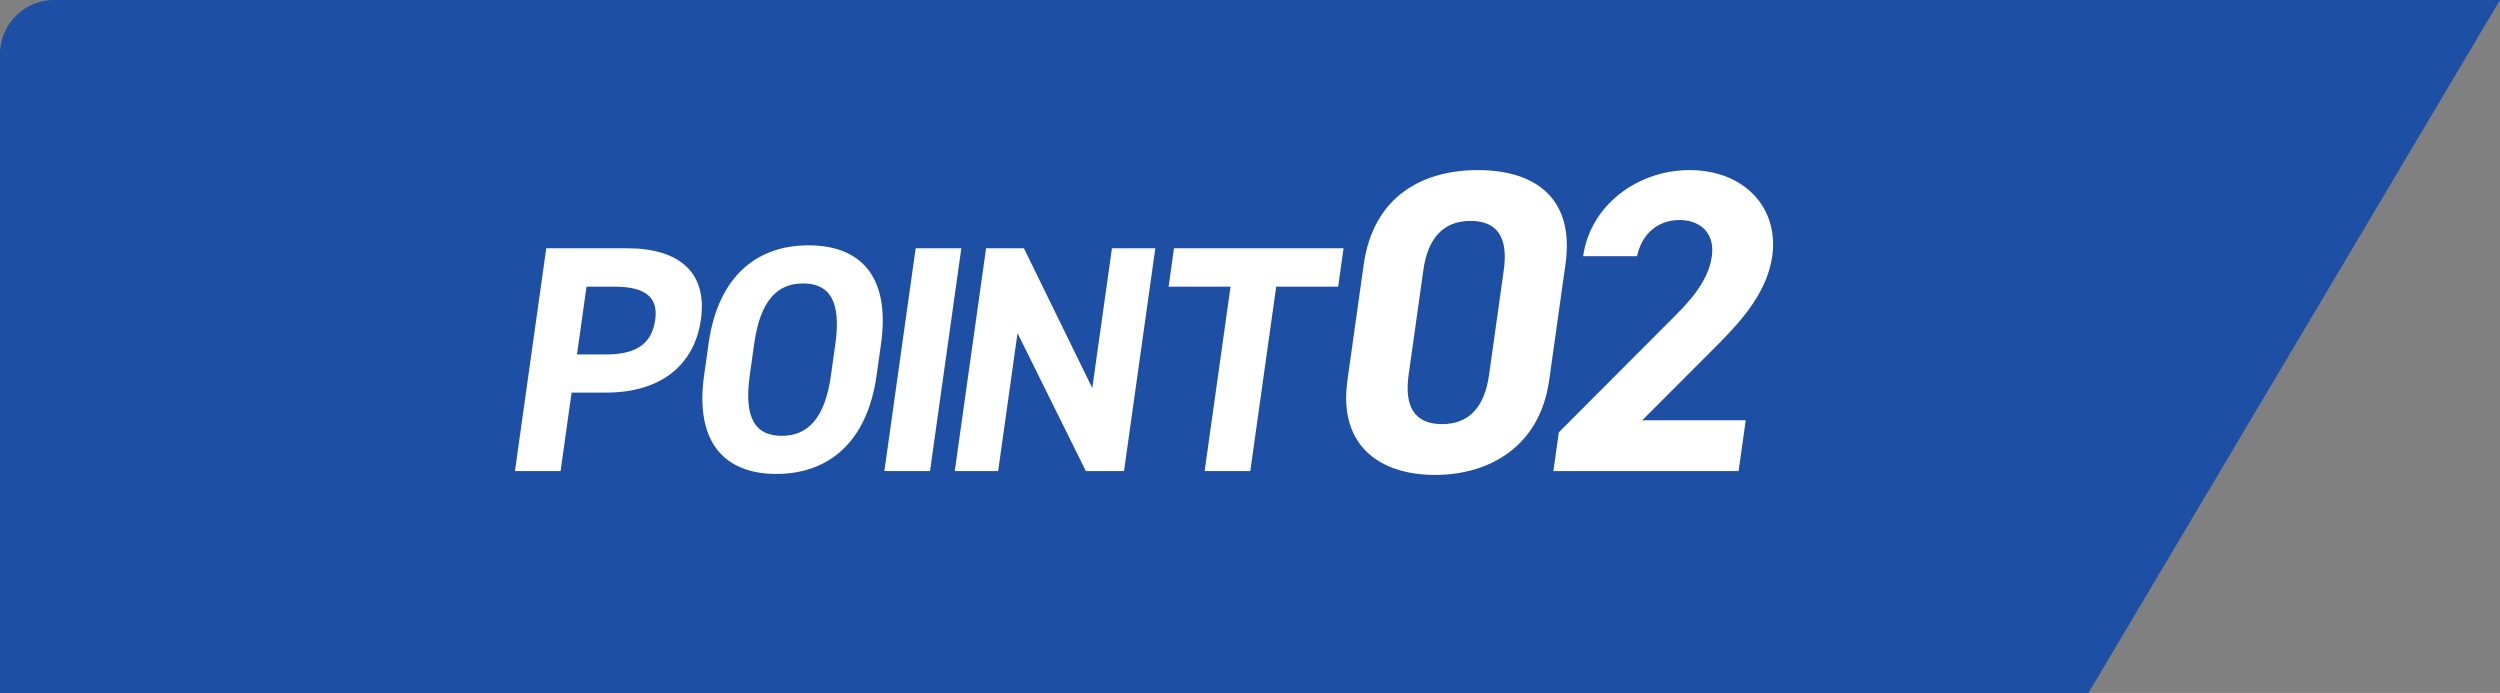
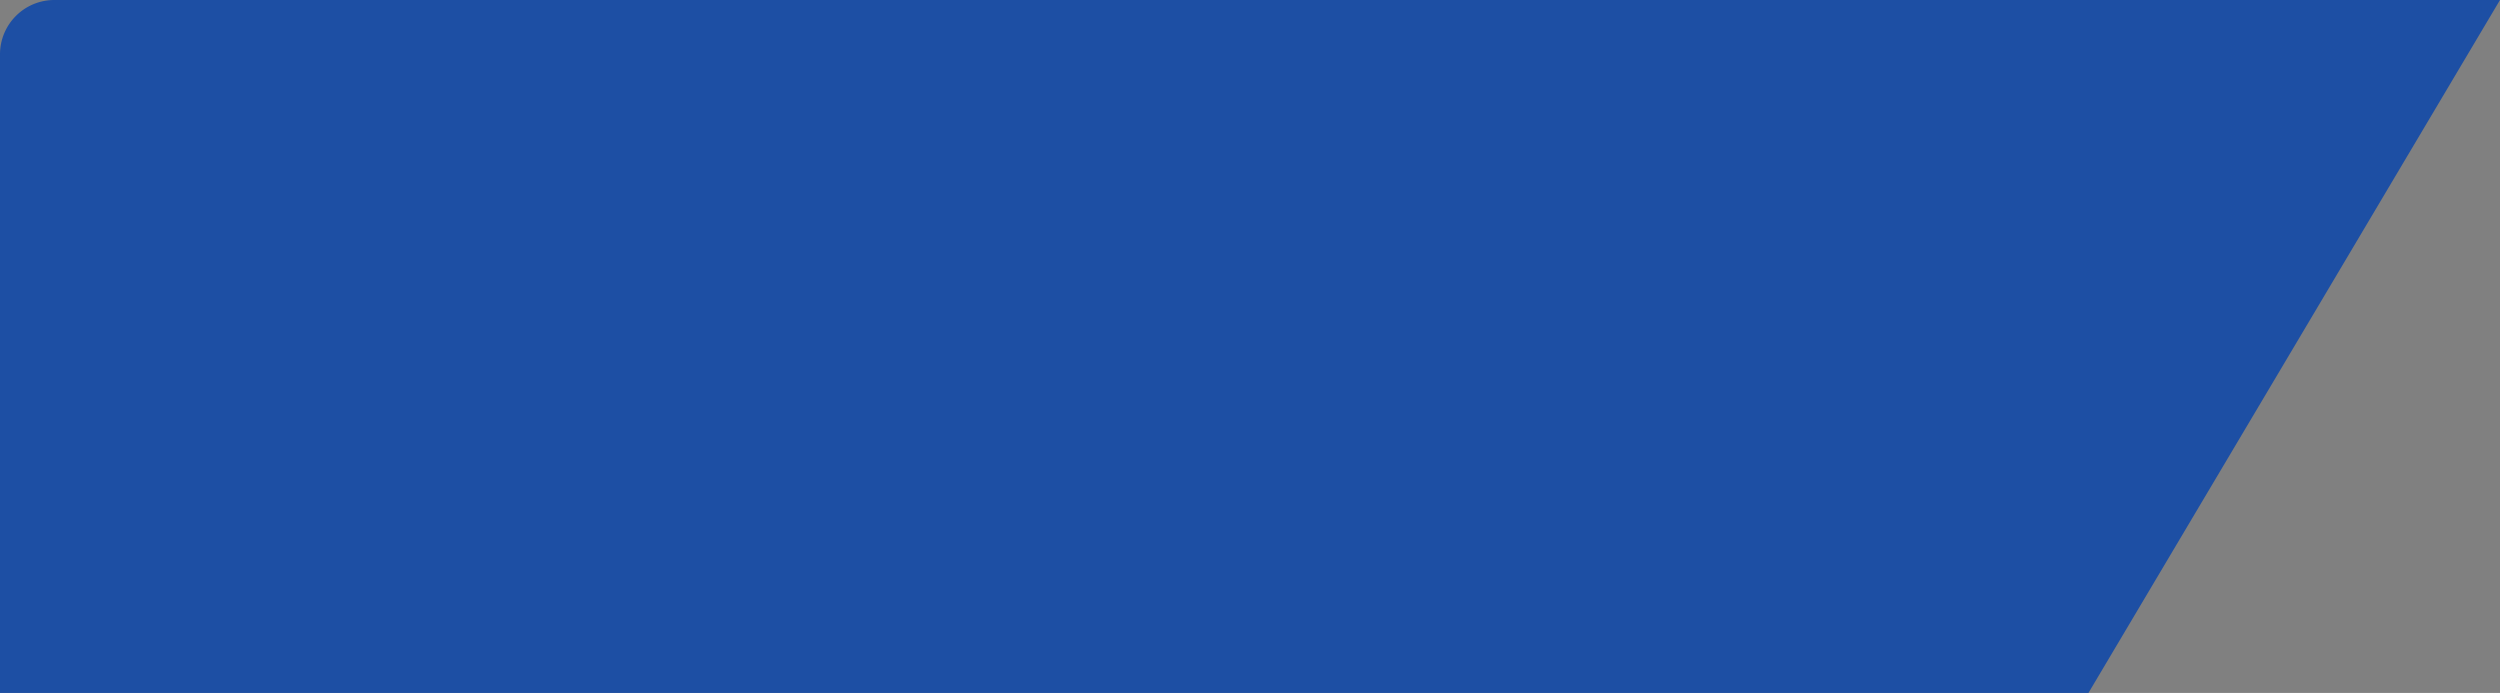
<svg xmlns="http://www.w3.org/2000/svg" width="184" height="51" fill="none">
  <rect width="100%" height="100%" fill="#808080" stroke="none" />
  <path d="M0 4a4 4 0 014-4h180l-30.29 51H0V4z" fill="#1D4FA4" />
-   <path d="M128.487 30.93l-.526 3.739h-13.632l.401-2.852 8.603-8.62c1.599-1.584 2.458-2.915 2.658-4.34.25-1.775-.937-2.663-2.377-2.663-1.504 0-2.754.92-3.127 2.662h-3.968c.53-3.77 4.027-6.337 7.835-6.337 3.968 0 6.593 2.725 6.085 6.337-.405 2.884-2.641 5.134-4.281 6.782l-5.287 5.292h7.616zm-13.269-11.472l-1.198 8.525c-.69 4.911-4.436 6.971-8.404 6.971s-7.134-2.06-6.444-6.971l1.193-8.493c.722-5.133 4.436-6.971 8.404-6.971s7.166 1.838 6.449 6.94zm-4.538.412c.33-2.345-.452-3.612-2.436-3.612-2.016 0-3.154 1.267-3.484 3.612l-1.087 7.732c-.329 2.345.453 3.613 2.469 3.613 1.984 0 3.122-1.268 3.451-3.613l1.087-7.732zm-24.274-1.6h12.48l-.398 2.829h-4.56l-1.907 13.57h-3.36l1.907-13.57h-4.56l.398-2.829zm-4.566 0h3.192l-2.305 16.4h-2.808l-5.03-10.149-1.426 10.148h-3.192l2.305-16.398h2.784l5.033 10.29 1.447-10.29zm-11.086 0l-2.305 16.4h-3.36l2.305-16.4h3.36zm-6.237 9.364c-.705 5.014-3.635 7.248-7.379 7.248-3.72 0-6.022-2.234-5.317-7.248l.327-2.33c.712-5.062 3.635-7.248 7.355-7.248 3.744 0 6.053 2.186 5.341 7.248l-.327 2.33zm-9.009-2.33l-.327 2.33c-.441 3.137.407 4.444 2.351 4.444s3.184-1.307 3.625-4.445l.327-2.329c.441-3.137-.431-4.444-2.375-4.444s-3.16 1.307-3.6 4.444zm-10.868 3.59h-2.57l-.811 5.775H37.9l2.305-16.398h5.928c3.816 0 5.948 1.735 5.453 5.252-.487 3.47-3.106 5.371-6.947 5.371zm-2.174-2.804h2.088c2.328 0 3.425-.808 3.672-2.567.22-1.569-.643-2.424-2.97-2.424h-2.089l-.701 4.99z" fill="#fff" />
</svg>